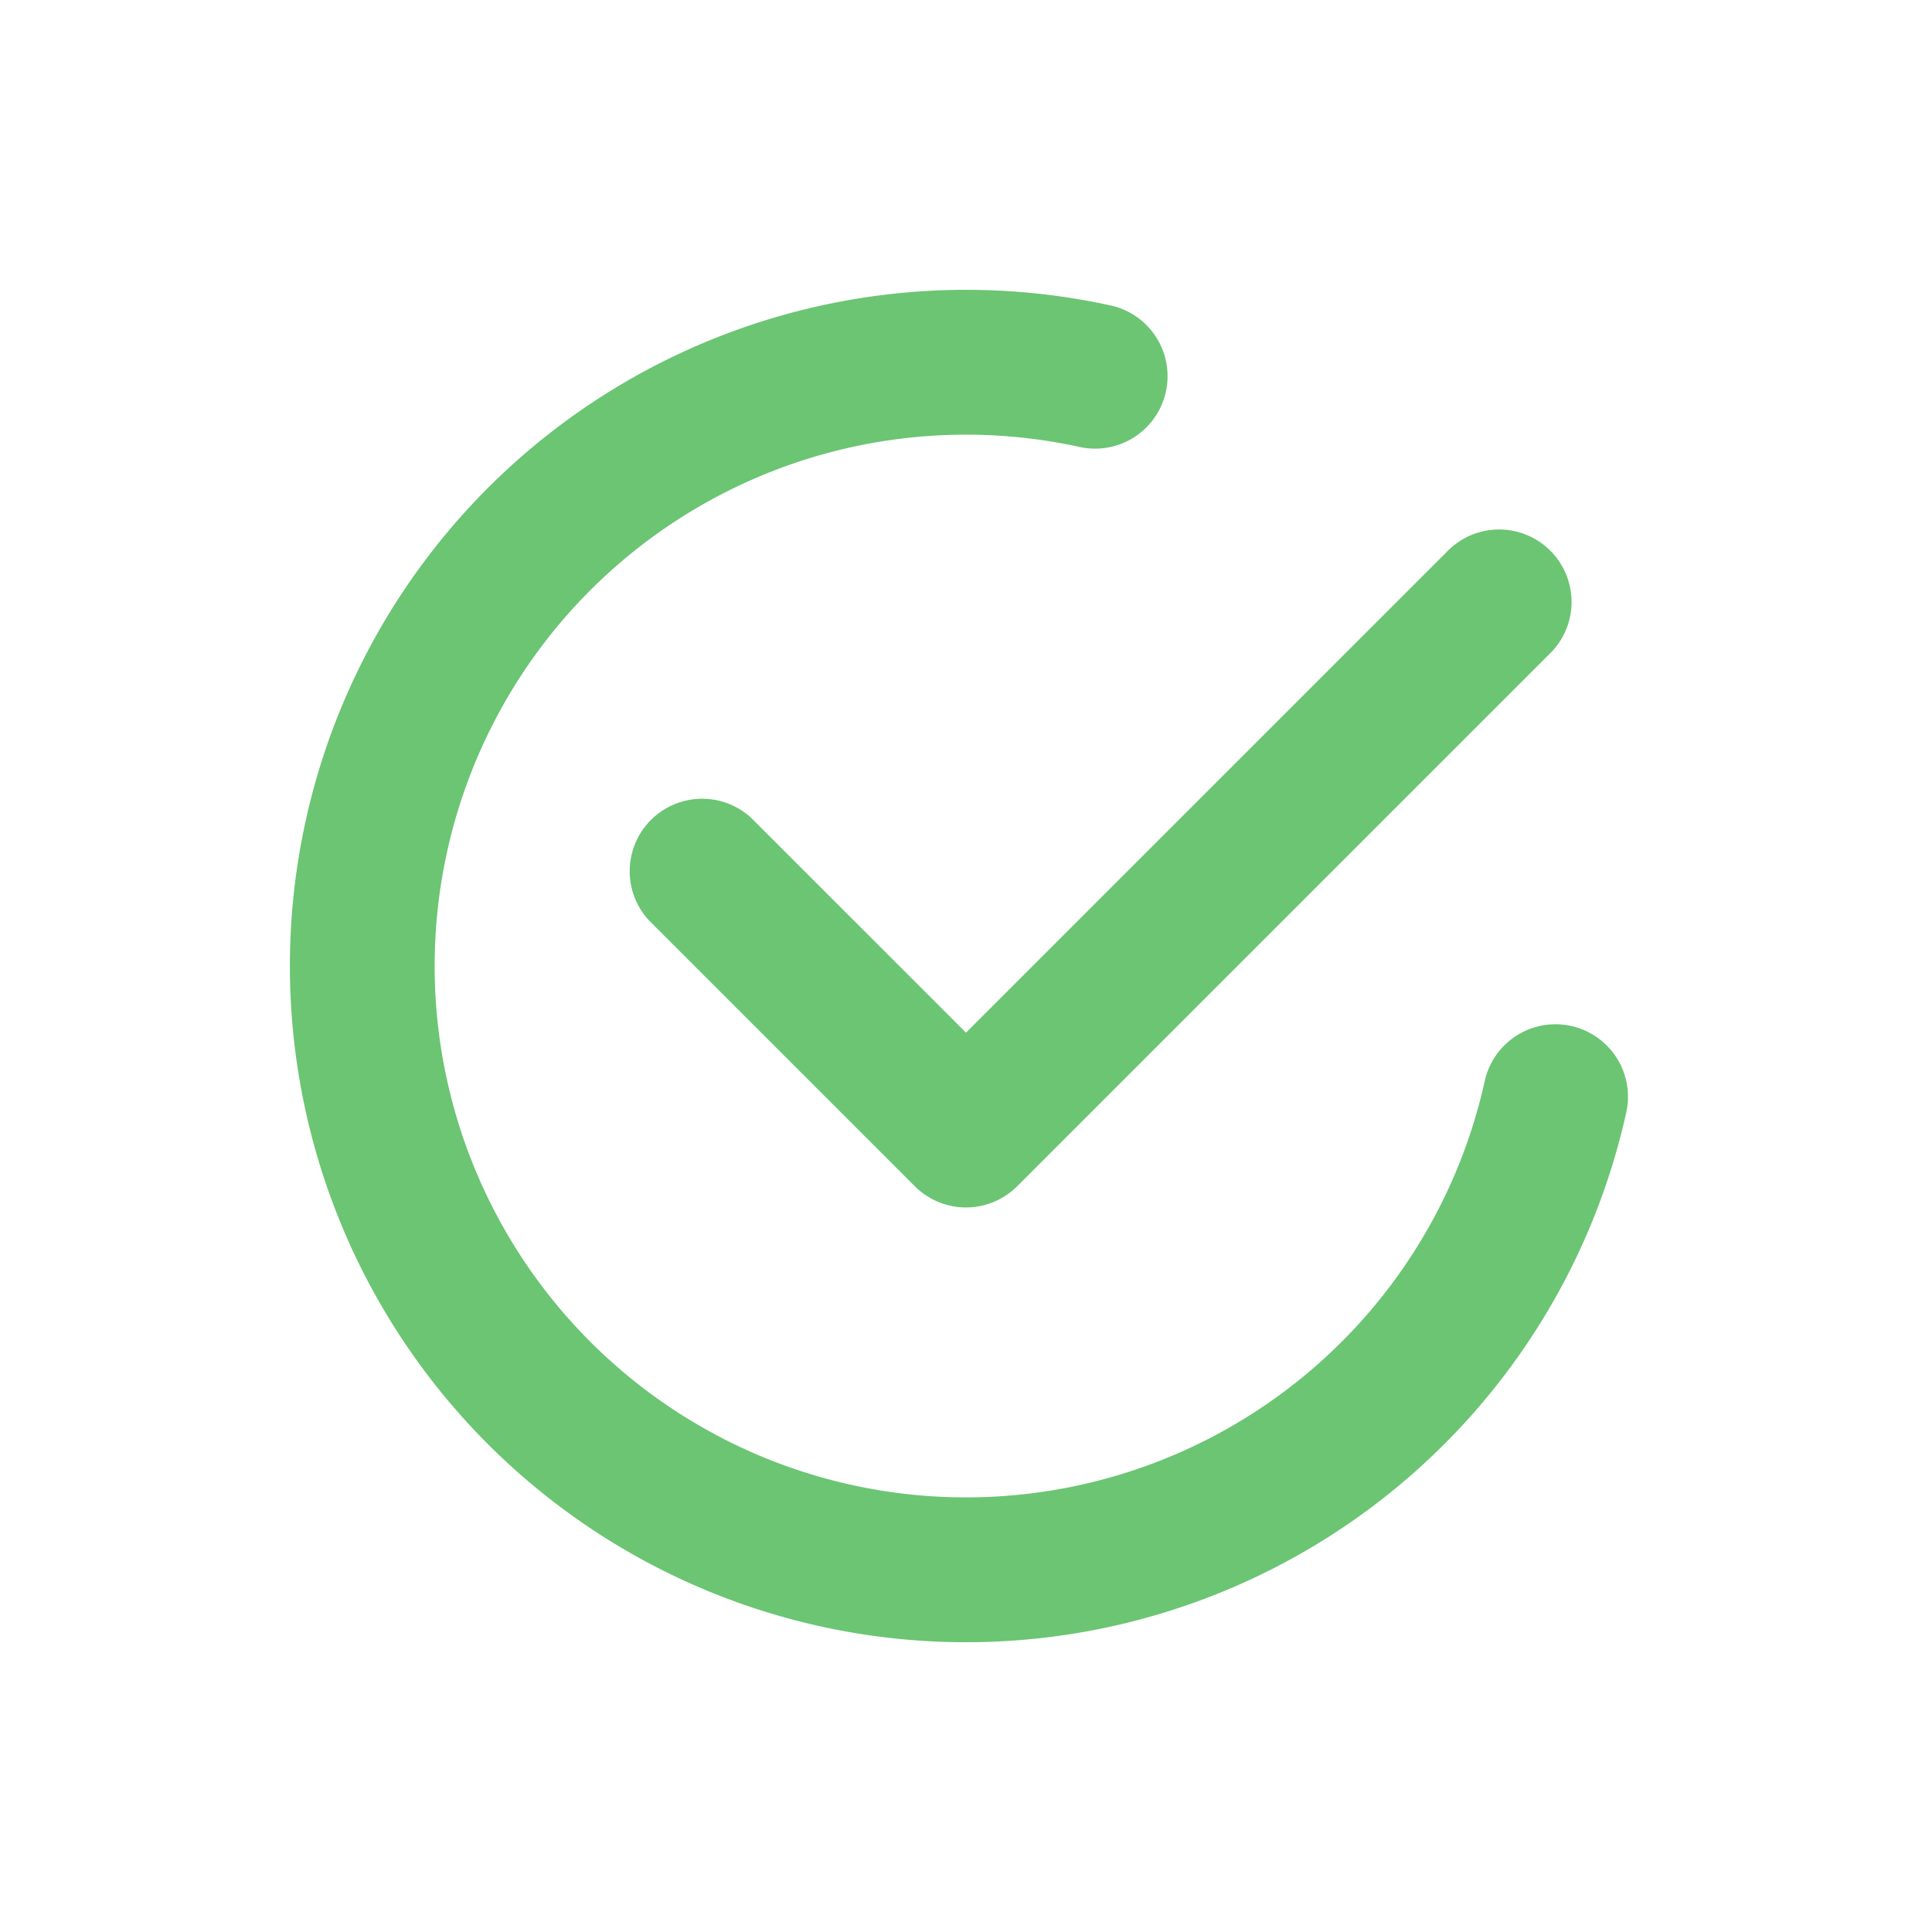
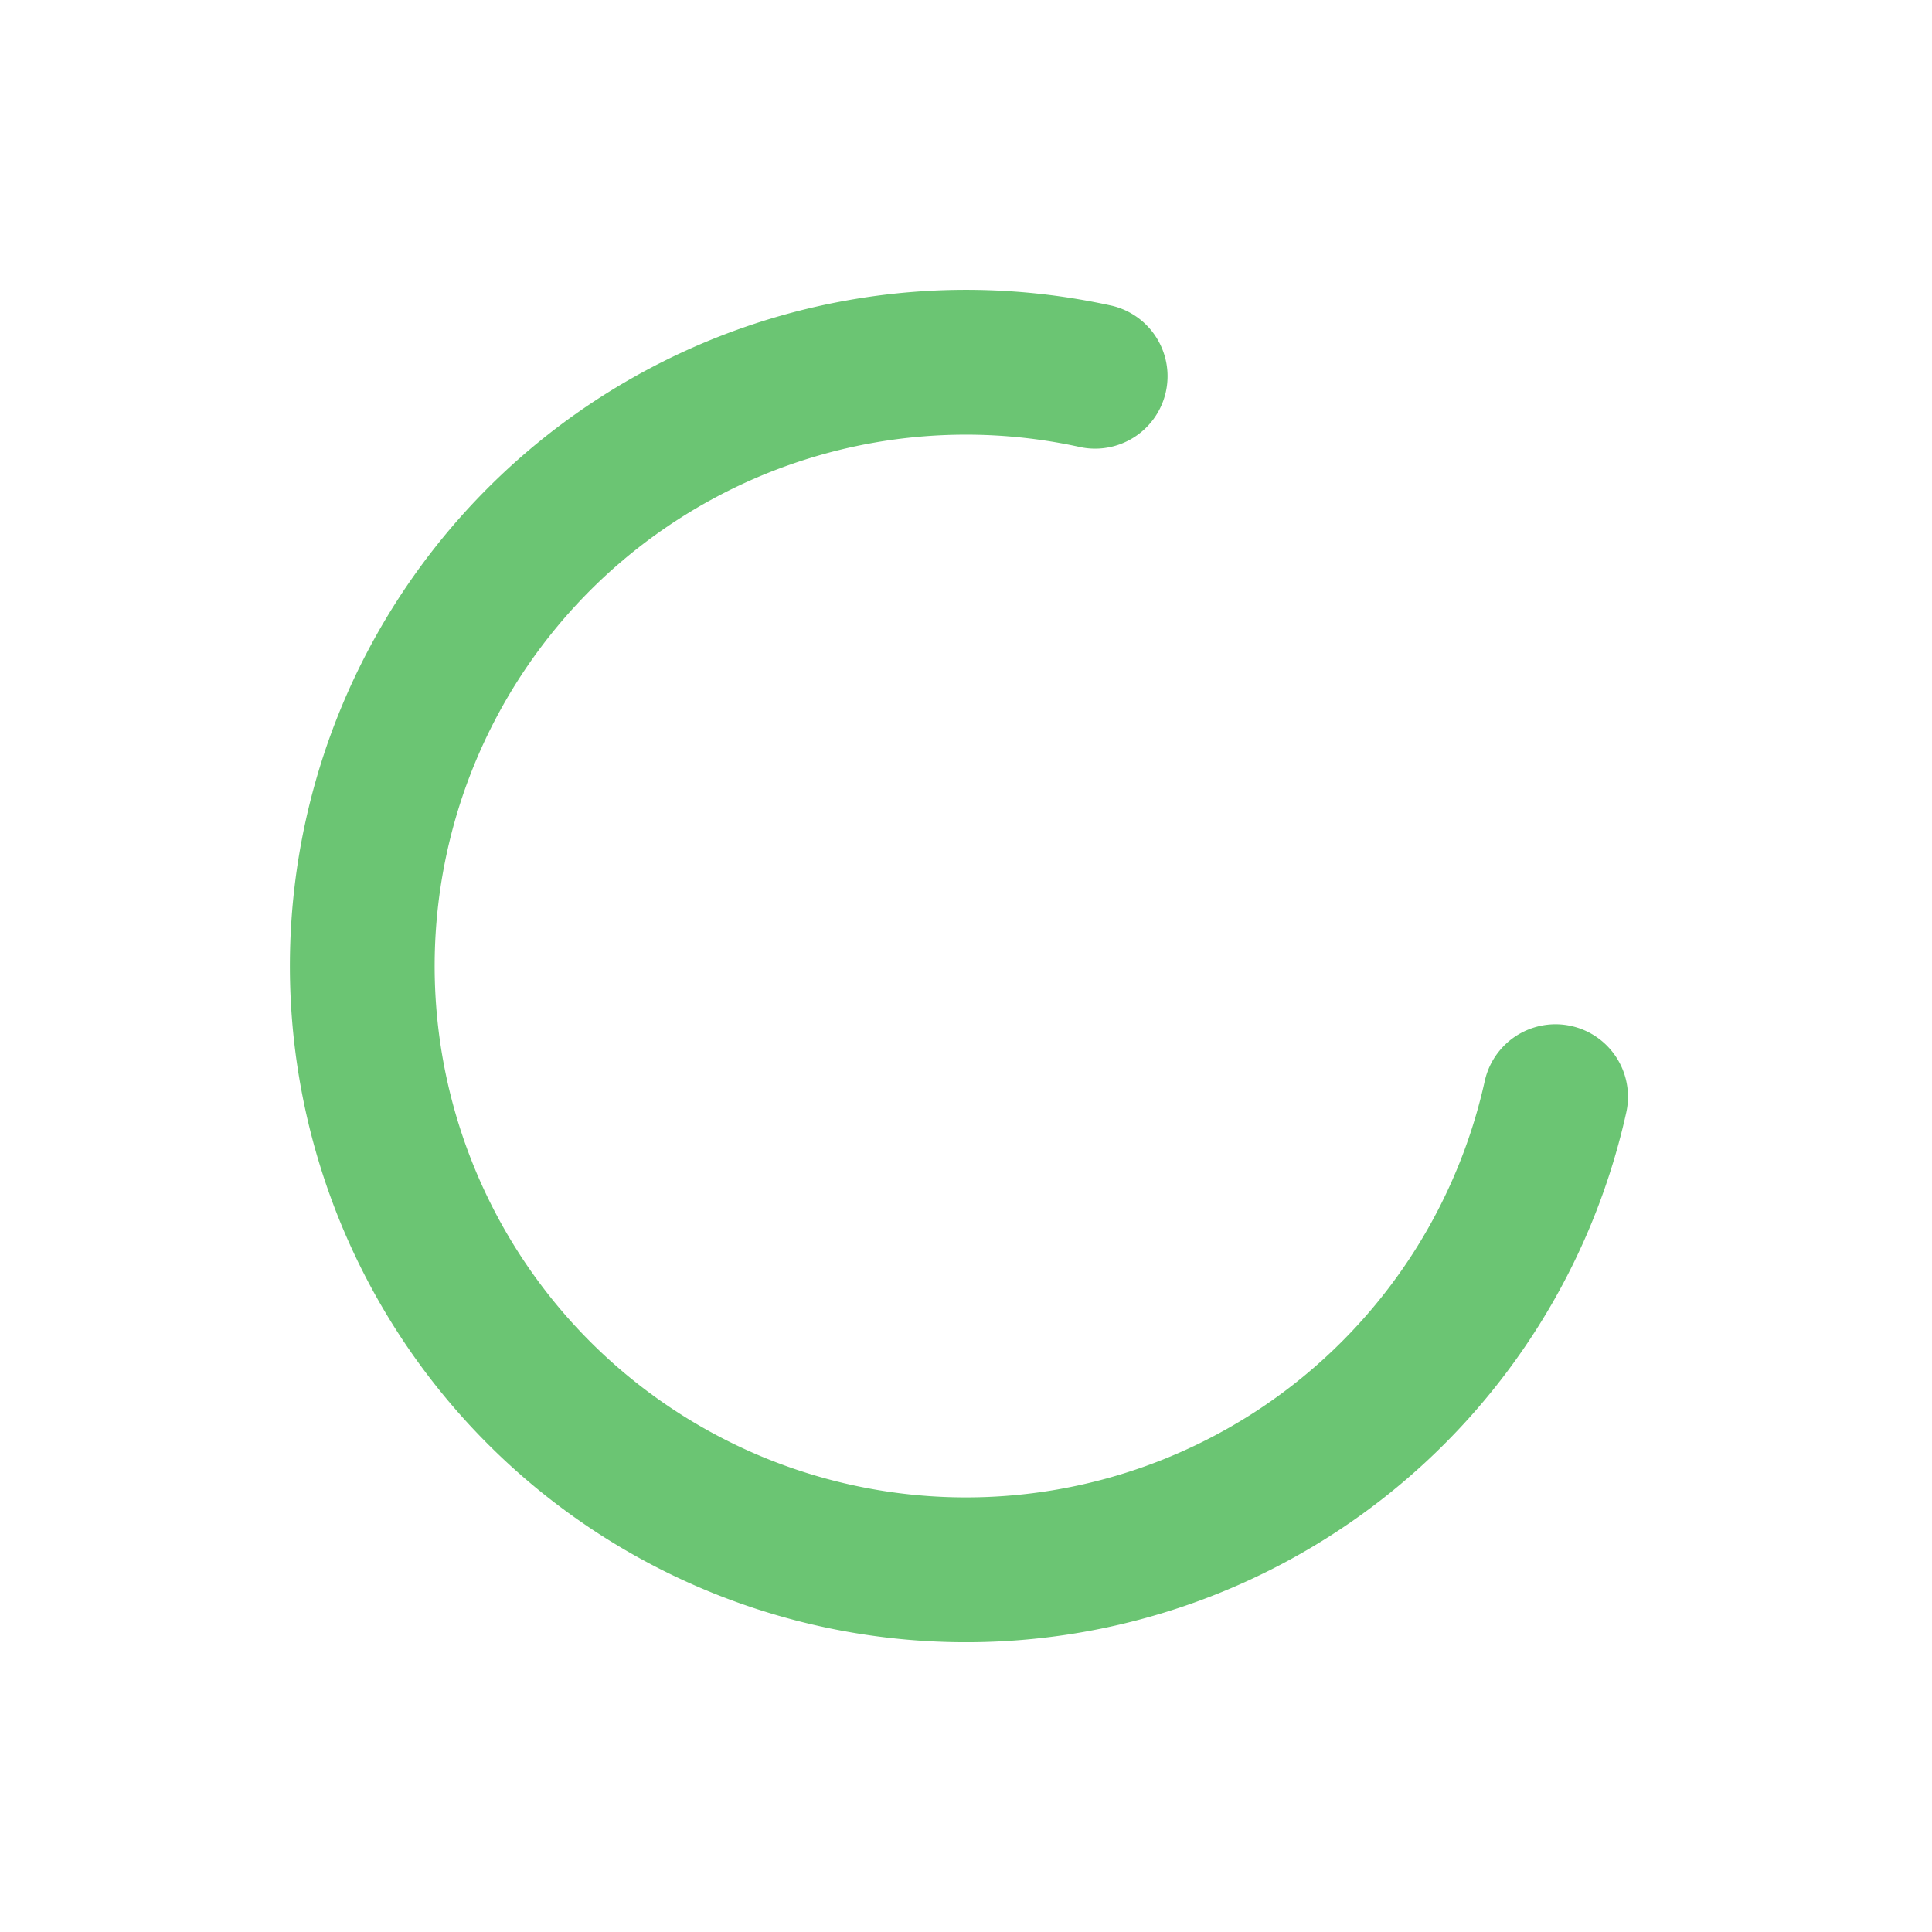
<svg xmlns="http://www.w3.org/2000/svg" version="1.1" width="512" height="512" x="0" y="0" viewBox="0 0 20 20" style="enable-background:new 0 0 512 512" xml:space="preserve" class="">
  <g>
    <g fill="#000">
      <path d="M4.63 8.81a5.5 5.5 0 0 1 6.56-4.18.75.75 0 0 0 .325-1.464 7 7 0 1 0 5.32 8.35.75.75 0 0 0-1.465-.325A5.5 5.5 0 0 1 4.63 8.81z" fill="#6bc573" opacity="1" data-original="#000000" class="" />
-       <path d="M16.03 6.78a.75.75 0 1 0-1.06-1.06L10 10.69 7.78 8.47a.75.75 0 0 0-1.06 1.06l2.75 2.75a.75.75 0 0 0 1.06 0z" fill="#6bc573" opacity="1" data-original="#000000" class="" />
    </g>
  </g>
</svg>